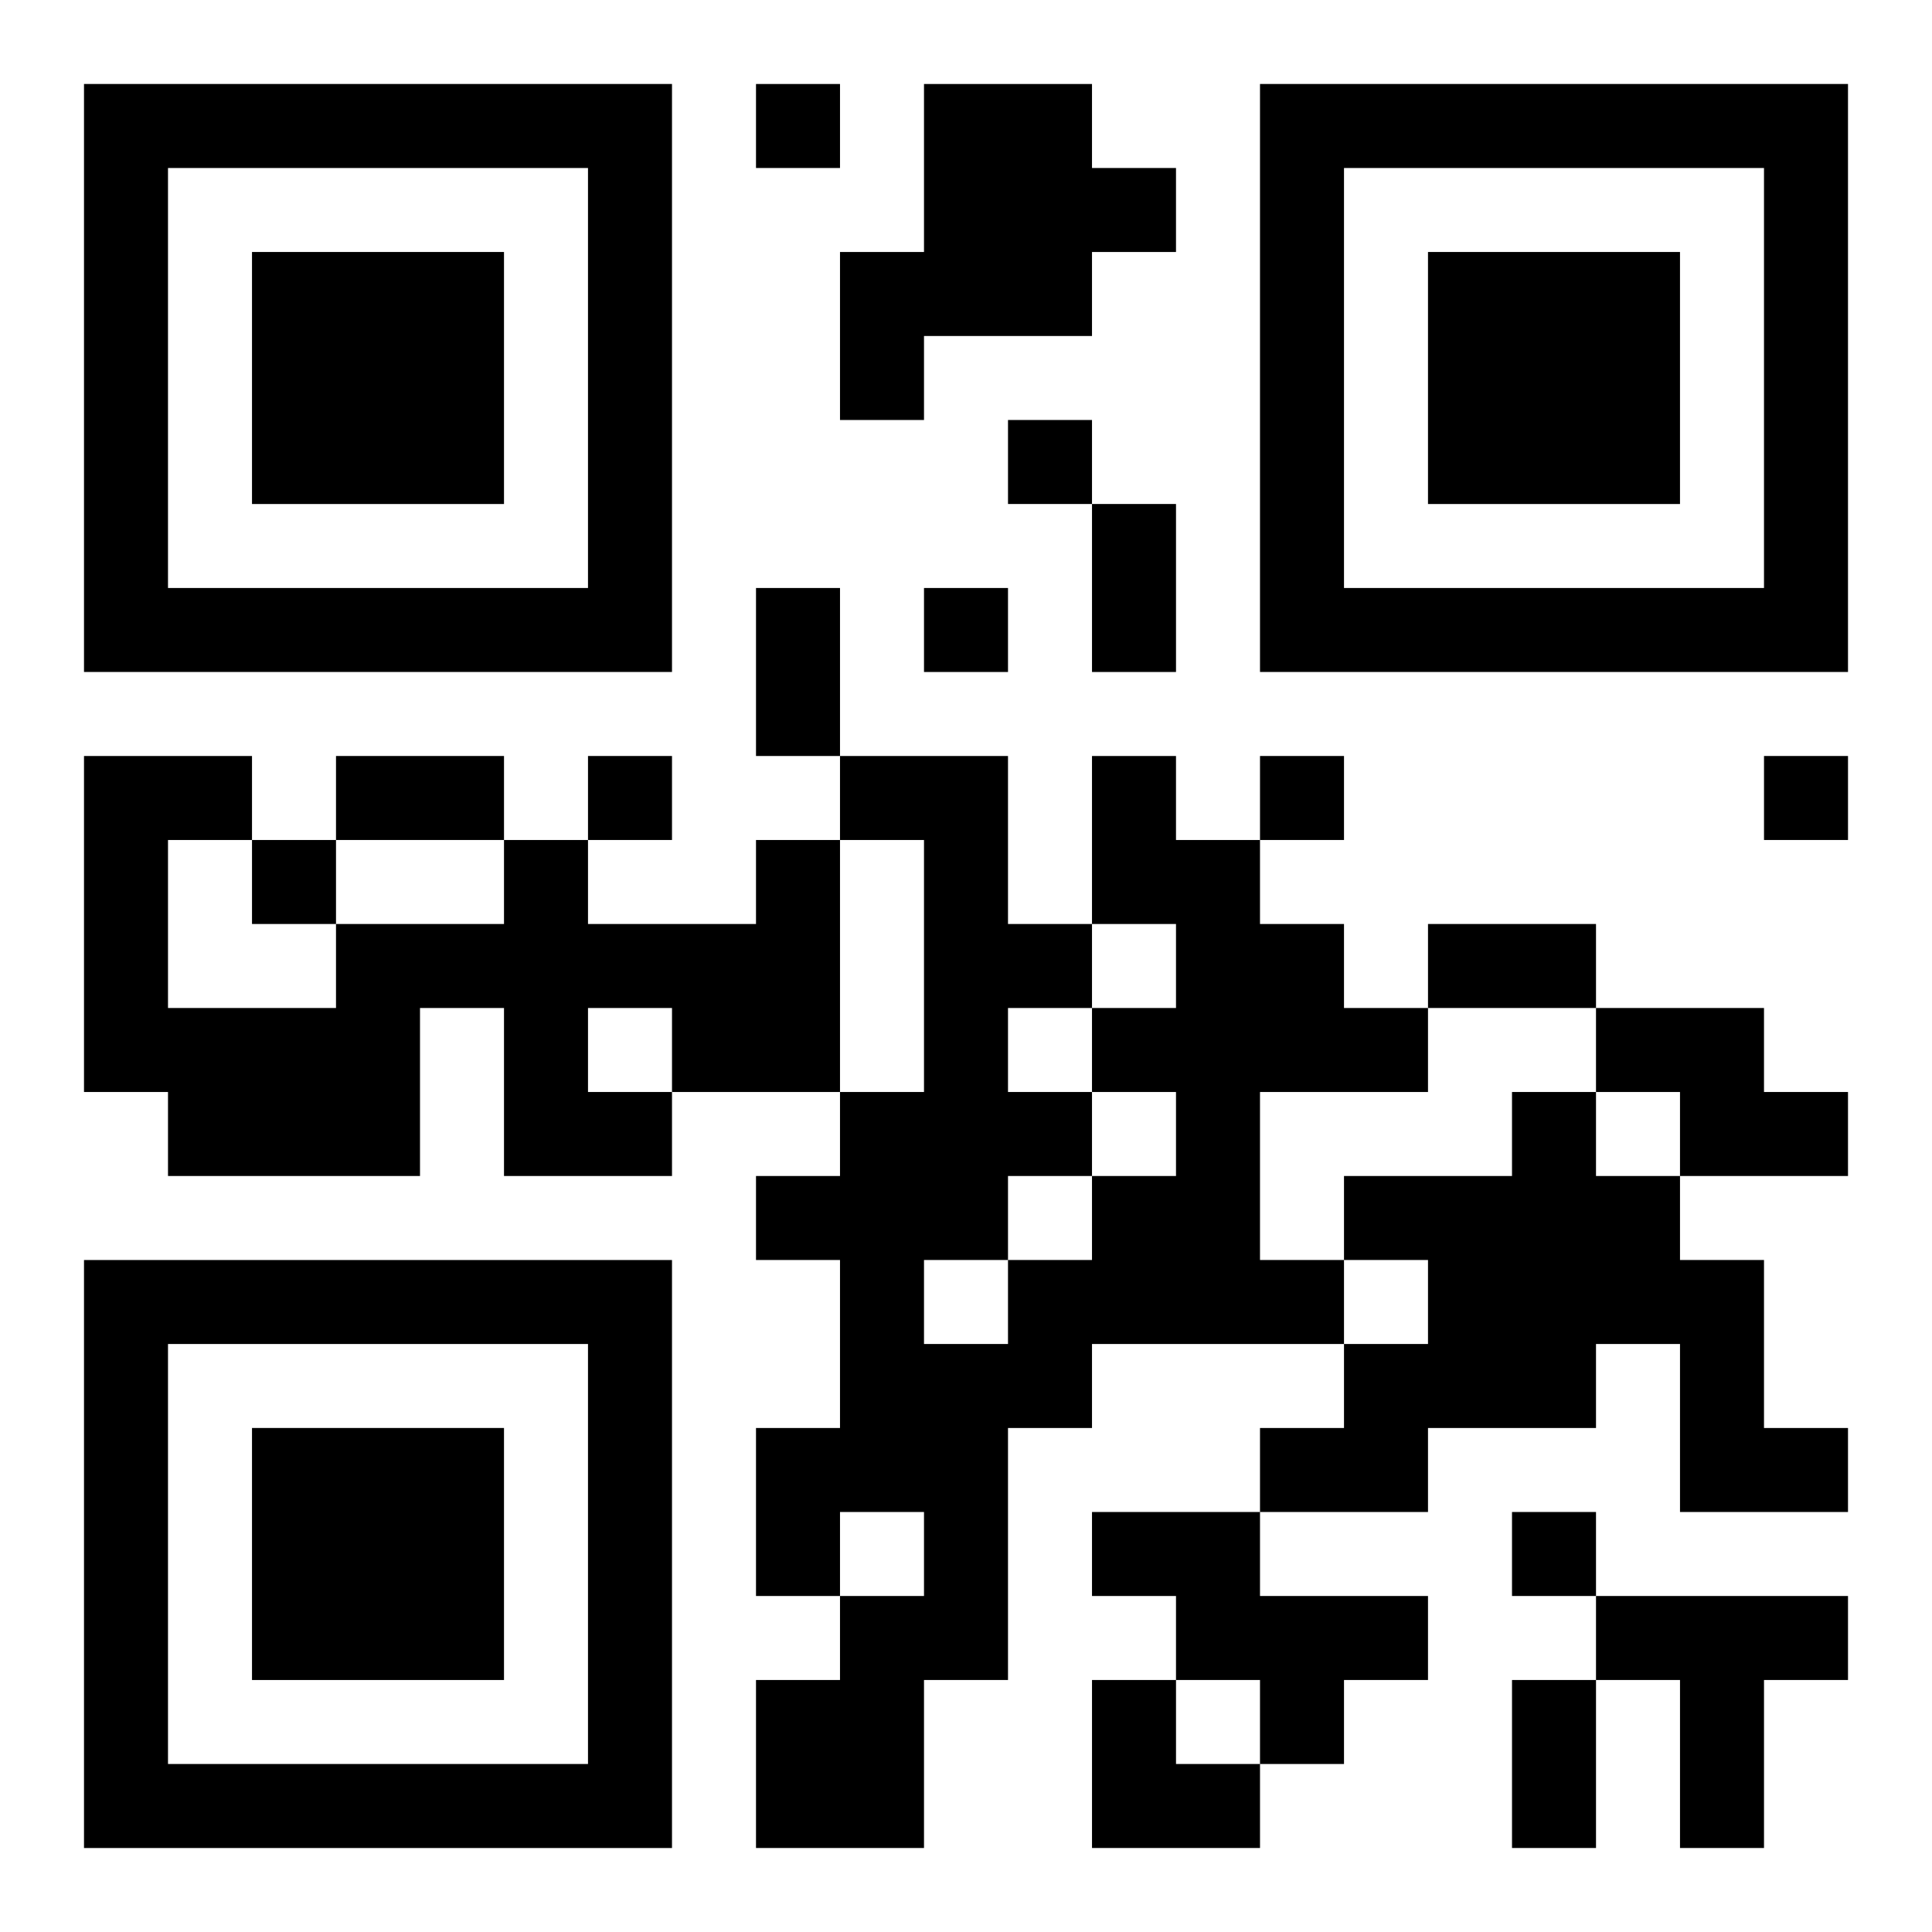
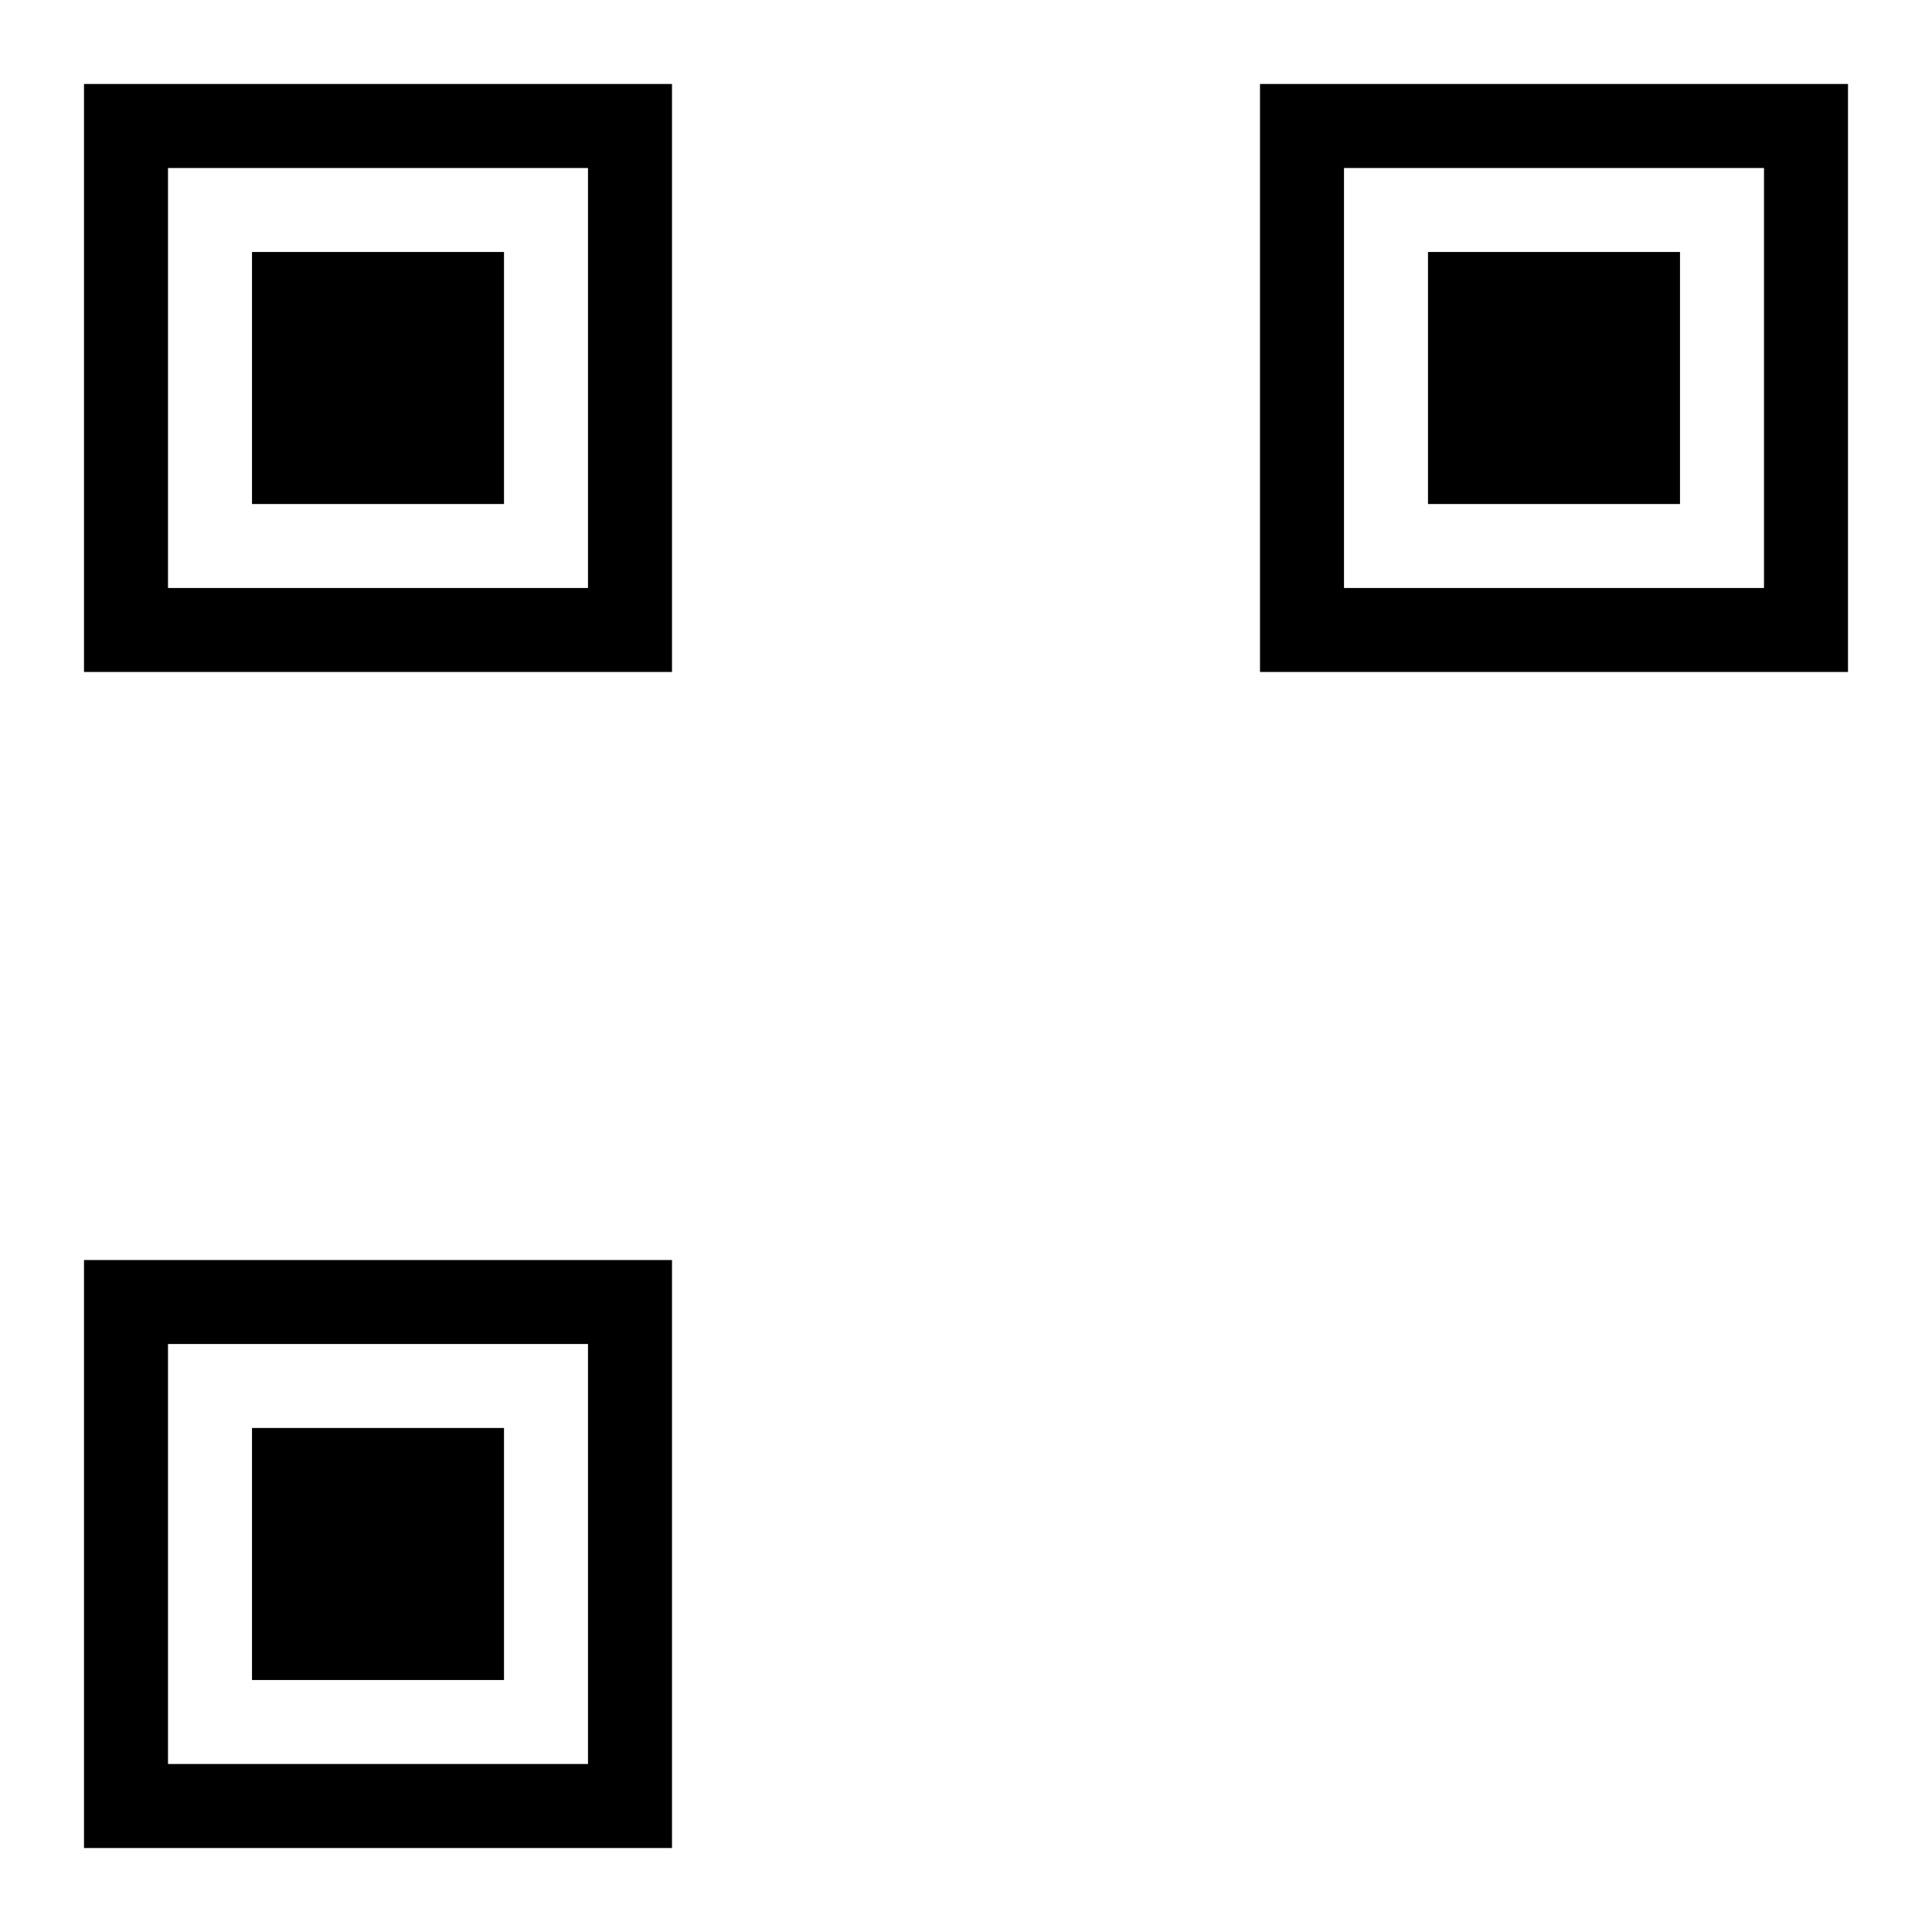
<svg xmlns="http://www.w3.org/2000/svg" xmlns:xlink="http://www.w3.org/1999/xlink" width="250" height="250" baseProfile="full" version="1.1" viewBox="-1 -1 23 23">
  <symbol id="a">
    <path d="m0 7v7h7v-7h-7zm1 1h5v5h-5v-5zm1 1v3h3v-3h-3z" />
  </symbol>
  <use y="-7" xlink:href="#a" />
  <use y="7" xlink:href="#a" />
  <use x="14" y="-7" xlink:href="#a" />
-   <path d="m10 0h2v1h1v1h-1v1h-2v1h-1v-2h1v-2m2 8h1v1h1v1h1v1h1v1h-2v2h1v1h-3v1h-1v3h-1v2h-2v-2h1v-1h1v-1h-1v1h-1v-2h1v-2h-1v-1h1v-1h1v-3h-1v-1h2v2h1v1h1v-1h-1v-2m0 4v1h1v-1h-1m-1-1v1h1v-1h-1m0 2v1h1v-1h-1m-1 1v1h1v-1h-1m-2-5h1v3h-2v1h-2v-2h-1v2h-3v-1h-1v-4h2v1h-1v2h2v-1h2v-1h1v1h2v-1m-2 2v1h1v-1h-1m12 0h2v1h1v1h-2v-1h-1v-1m-1 1h1v1h1v1h1v2h1v1h-2v-2h-1v1h-2v1h-2v-1h1v-1h1v-1h-1v-1h2v-1m-5 5h2v1h2v1h-1v1h-1v-1h-1v-1h-1v-1m6 1h3v1h-1v2h-1v-2h-1v-1m-10-18v1h1v-1h-1m3 4v1h1v-1h-1m-1 2v1h1v-1h-1m-4 2v1h1v-1h-1m8 0v1h1v-1h-1m6 0v1h1v-1h-1m-18 1v1h1v-1h-1m15 8v1h1v-1h-1m-5-12h1v2h-1v-2m-4 1h1v2h-1v-2m-5 2h2v1h-2v-1m13 2h2v1h-2v-1m1 9h1v2h-1v-2m-5 0h1v1h1v1h-2z" />
</svg>